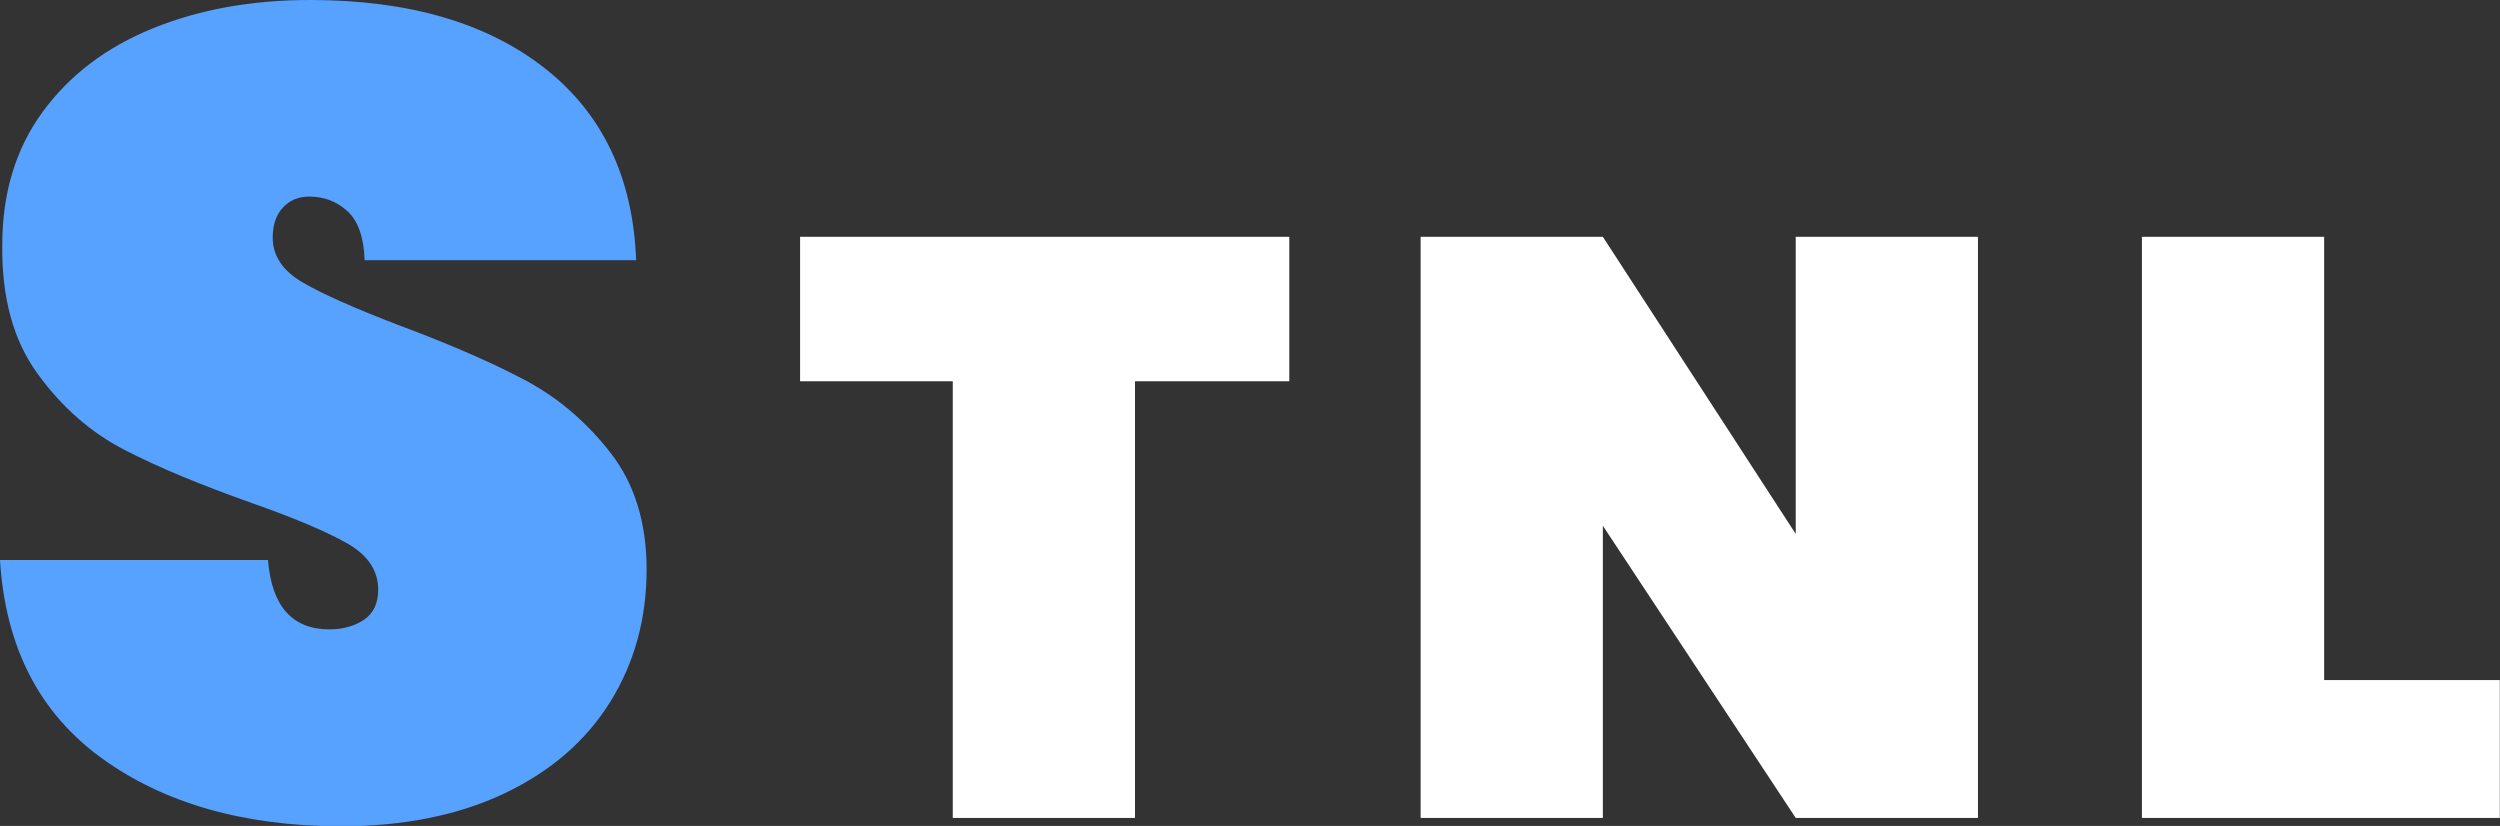
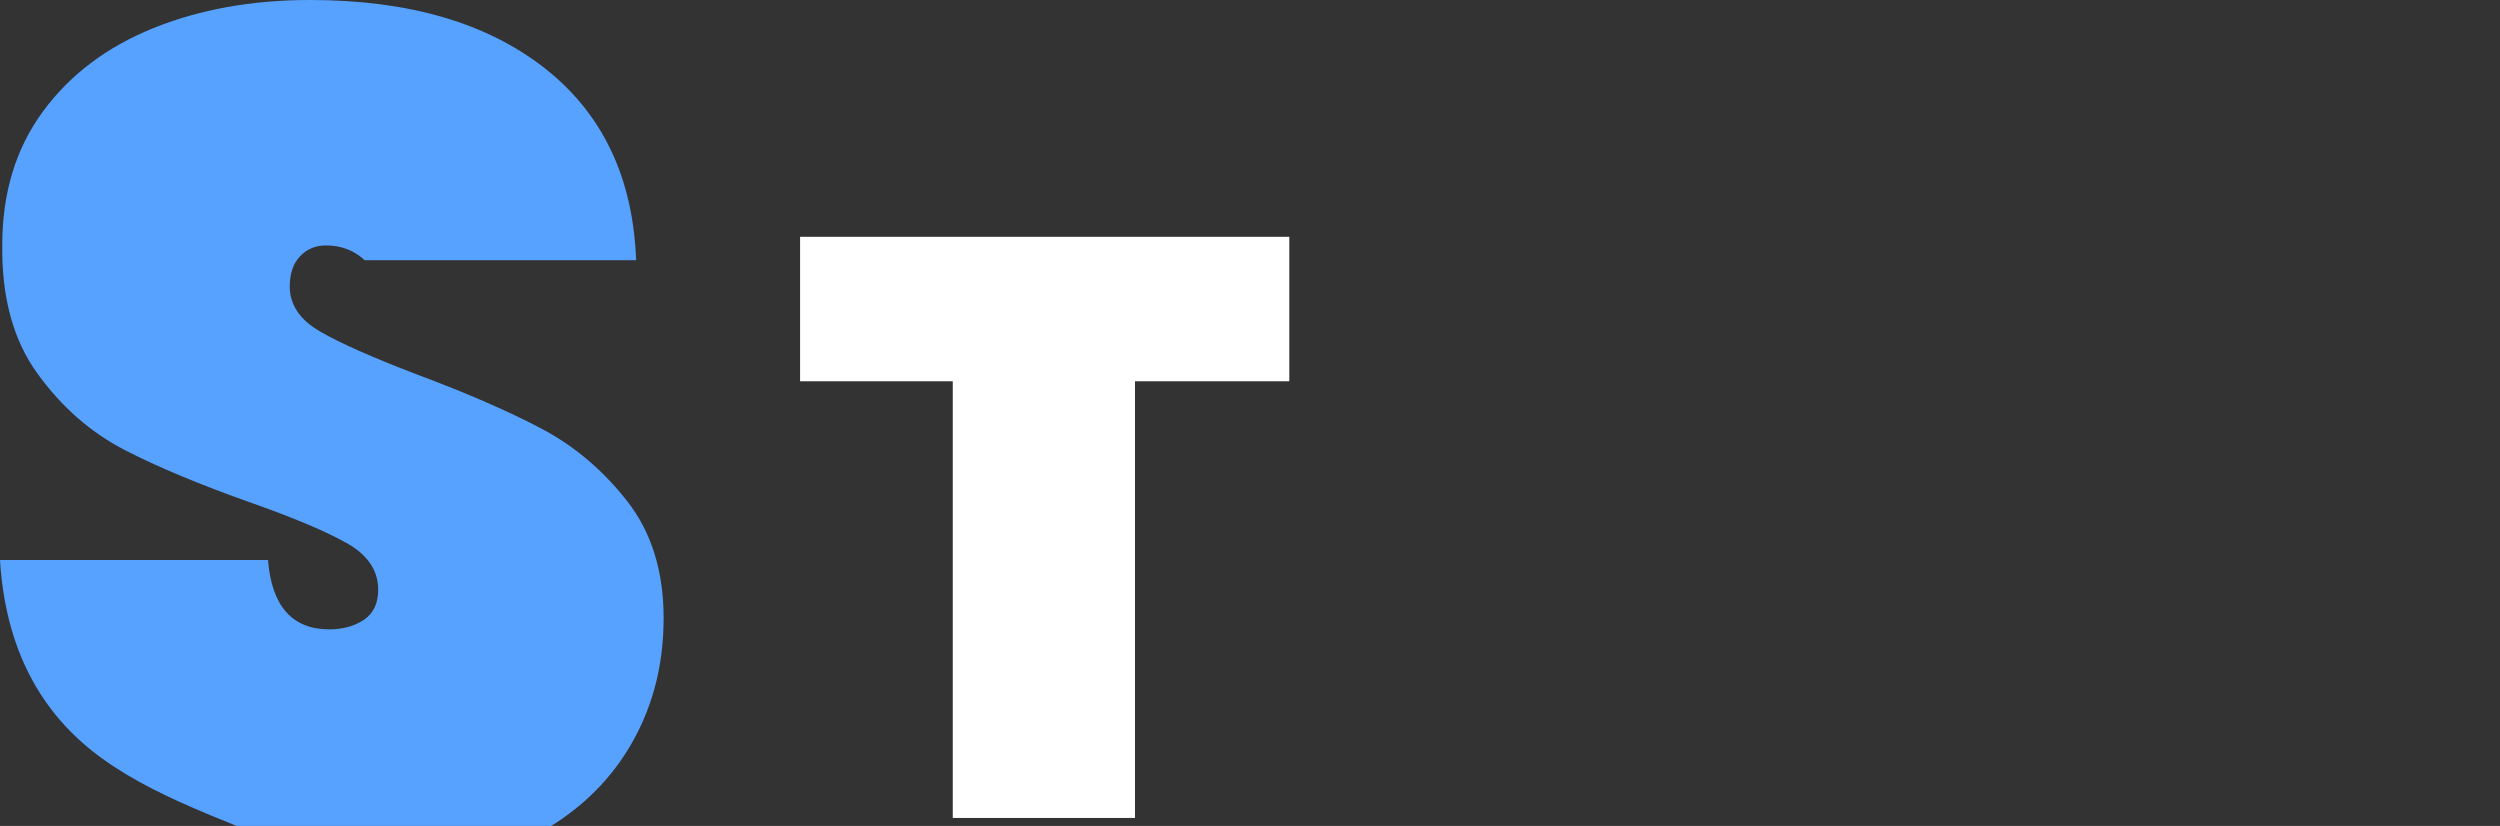
<svg xmlns="http://www.w3.org/2000/svg" version="1.1" id="Слой_1" x="0px" y="0px" viewBox="0 0 121.83 40.25" style="enable-background:new 0 0 121.83 40.25;" xml:space="preserve">
  <rect x="0" y="0" width="121.83" height="40.25" fill="#333333" stroke="none" />
  <style type="text/css">
	.st0{fill:#57A2FF;}
	.st1{fill:#FFFFFF;}
</style>
  <g>
-     <path class="st0" d="M4.96,36.95c-3.04-2.2-4.7-5.42-4.96-9.66h13.06c0.18,2.25,1.18,3.38,2.99,3.38c0.66,0,1.23-0.16,1.69-0.47   c0.46-0.31,0.69-0.8,0.69-1.47c0-0.92-0.5-1.67-1.49-2.24c-1-0.57-2.55-1.23-4.65-1.97c-2.51-0.89-4.59-1.75-6.23-2.6   c-1.64-0.85-3.05-2.08-4.23-3.71c-1.18-1.62-1.75-3.71-1.72-6.26c0-2.55,0.66-4.71,1.97-6.5c1.31-1.79,3.1-3.15,5.37-4.07   C9.72,0.46,12.27,0,15.11,0c4.8,0,8.61,1.11,11.43,3.32c2.82,2.21,4.31,5.33,4.46,9.36H17.77c-0.04-1.11-0.31-1.9-0.83-2.38   c-0.52-0.48-1.14-0.72-1.88-0.72c-0.52,0-0.94,0.18-1.27,0.53c-0.33,0.35-0.5,0.84-0.5,1.47c0,0.89,0.49,1.62,1.47,2.19   c0.98,0.57,2.54,1.26,4.68,2.08c2.47,0.92,4.51,1.81,6.12,2.66c1.61,0.85,3,2.03,4.18,3.54c1.18,1.51,1.77,3.41,1.77,5.7   c0,2.4-0.59,4.55-1.77,6.45c-1.18,1.9-2.9,3.39-5.15,4.46c-2.25,1.07-4.93,1.61-8.03,1.61C11.87,40.25,8,39.15,4.96,36.95z" />
+     <path class="st0" d="M4.96,36.95c-3.04-2.2-4.7-5.42-4.96-9.66h13.06c0.18,2.25,1.18,3.38,2.99,3.38c0.66,0,1.23-0.16,1.69-0.47   c0.46-0.31,0.69-0.8,0.69-1.47c0-0.92-0.5-1.67-1.49-2.24c-1-0.57-2.55-1.23-4.65-1.97c-2.51-0.89-4.59-1.75-6.23-2.6   c-1.64-0.85-3.05-2.08-4.23-3.71c-1.18-1.62-1.75-3.71-1.72-6.26c0-2.55,0.66-4.71,1.97-6.5c1.31-1.79,3.1-3.15,5.37-4.07   C9.72,0.46,12.27,0,15.11,0c4.8,0,8.61,1.11,11.43,3.32c2.82,2.21,4.31,5.33,4.46,9.36H17.77c-0.52-0.48-1.14-0.72-1.88-0.72c-0.52,0-0.94,0.18-1.27,0.53c-0.33,0.35-0.5,0.84-0.5,1.47c0,0.89,0.49,1.62,1.47,2.19   c0.98,0.57,2.54,1.26,4.68,2.08c2.47,0.92,4.51,1.81,6.12,2.66c1.61,0.85,3,2.03,4.18,3.54c1.18,1.51,1.77,3.41,1.77,5.7   c0,2.4-0.59,4.55-1.77,6.45c-1.18,1.9-2.9,3.39-5.15,4.46c-2.25,1.07-4.93,1.61-8.03,1.61C11.87,40.25,8,39.15,4.96,36.95z" />
    <path class="st1" d="M62.83,11.54v7.04h-7.52v21.28h-8.88V18.58h-7.44v-7.04H62.83z" />
-     <path class="st1" d="M96.39,39.86h-8.88l-9.4-14.24v14.24h-8.88V11.54h8.88l9.4,14.48V11.54h8.88V39.86z" />
-     <path class="st1" d="M113.26,33.14h8.56v6.72h-17.44V11.54h8.88V33.14z" />
  </g>
</svg>